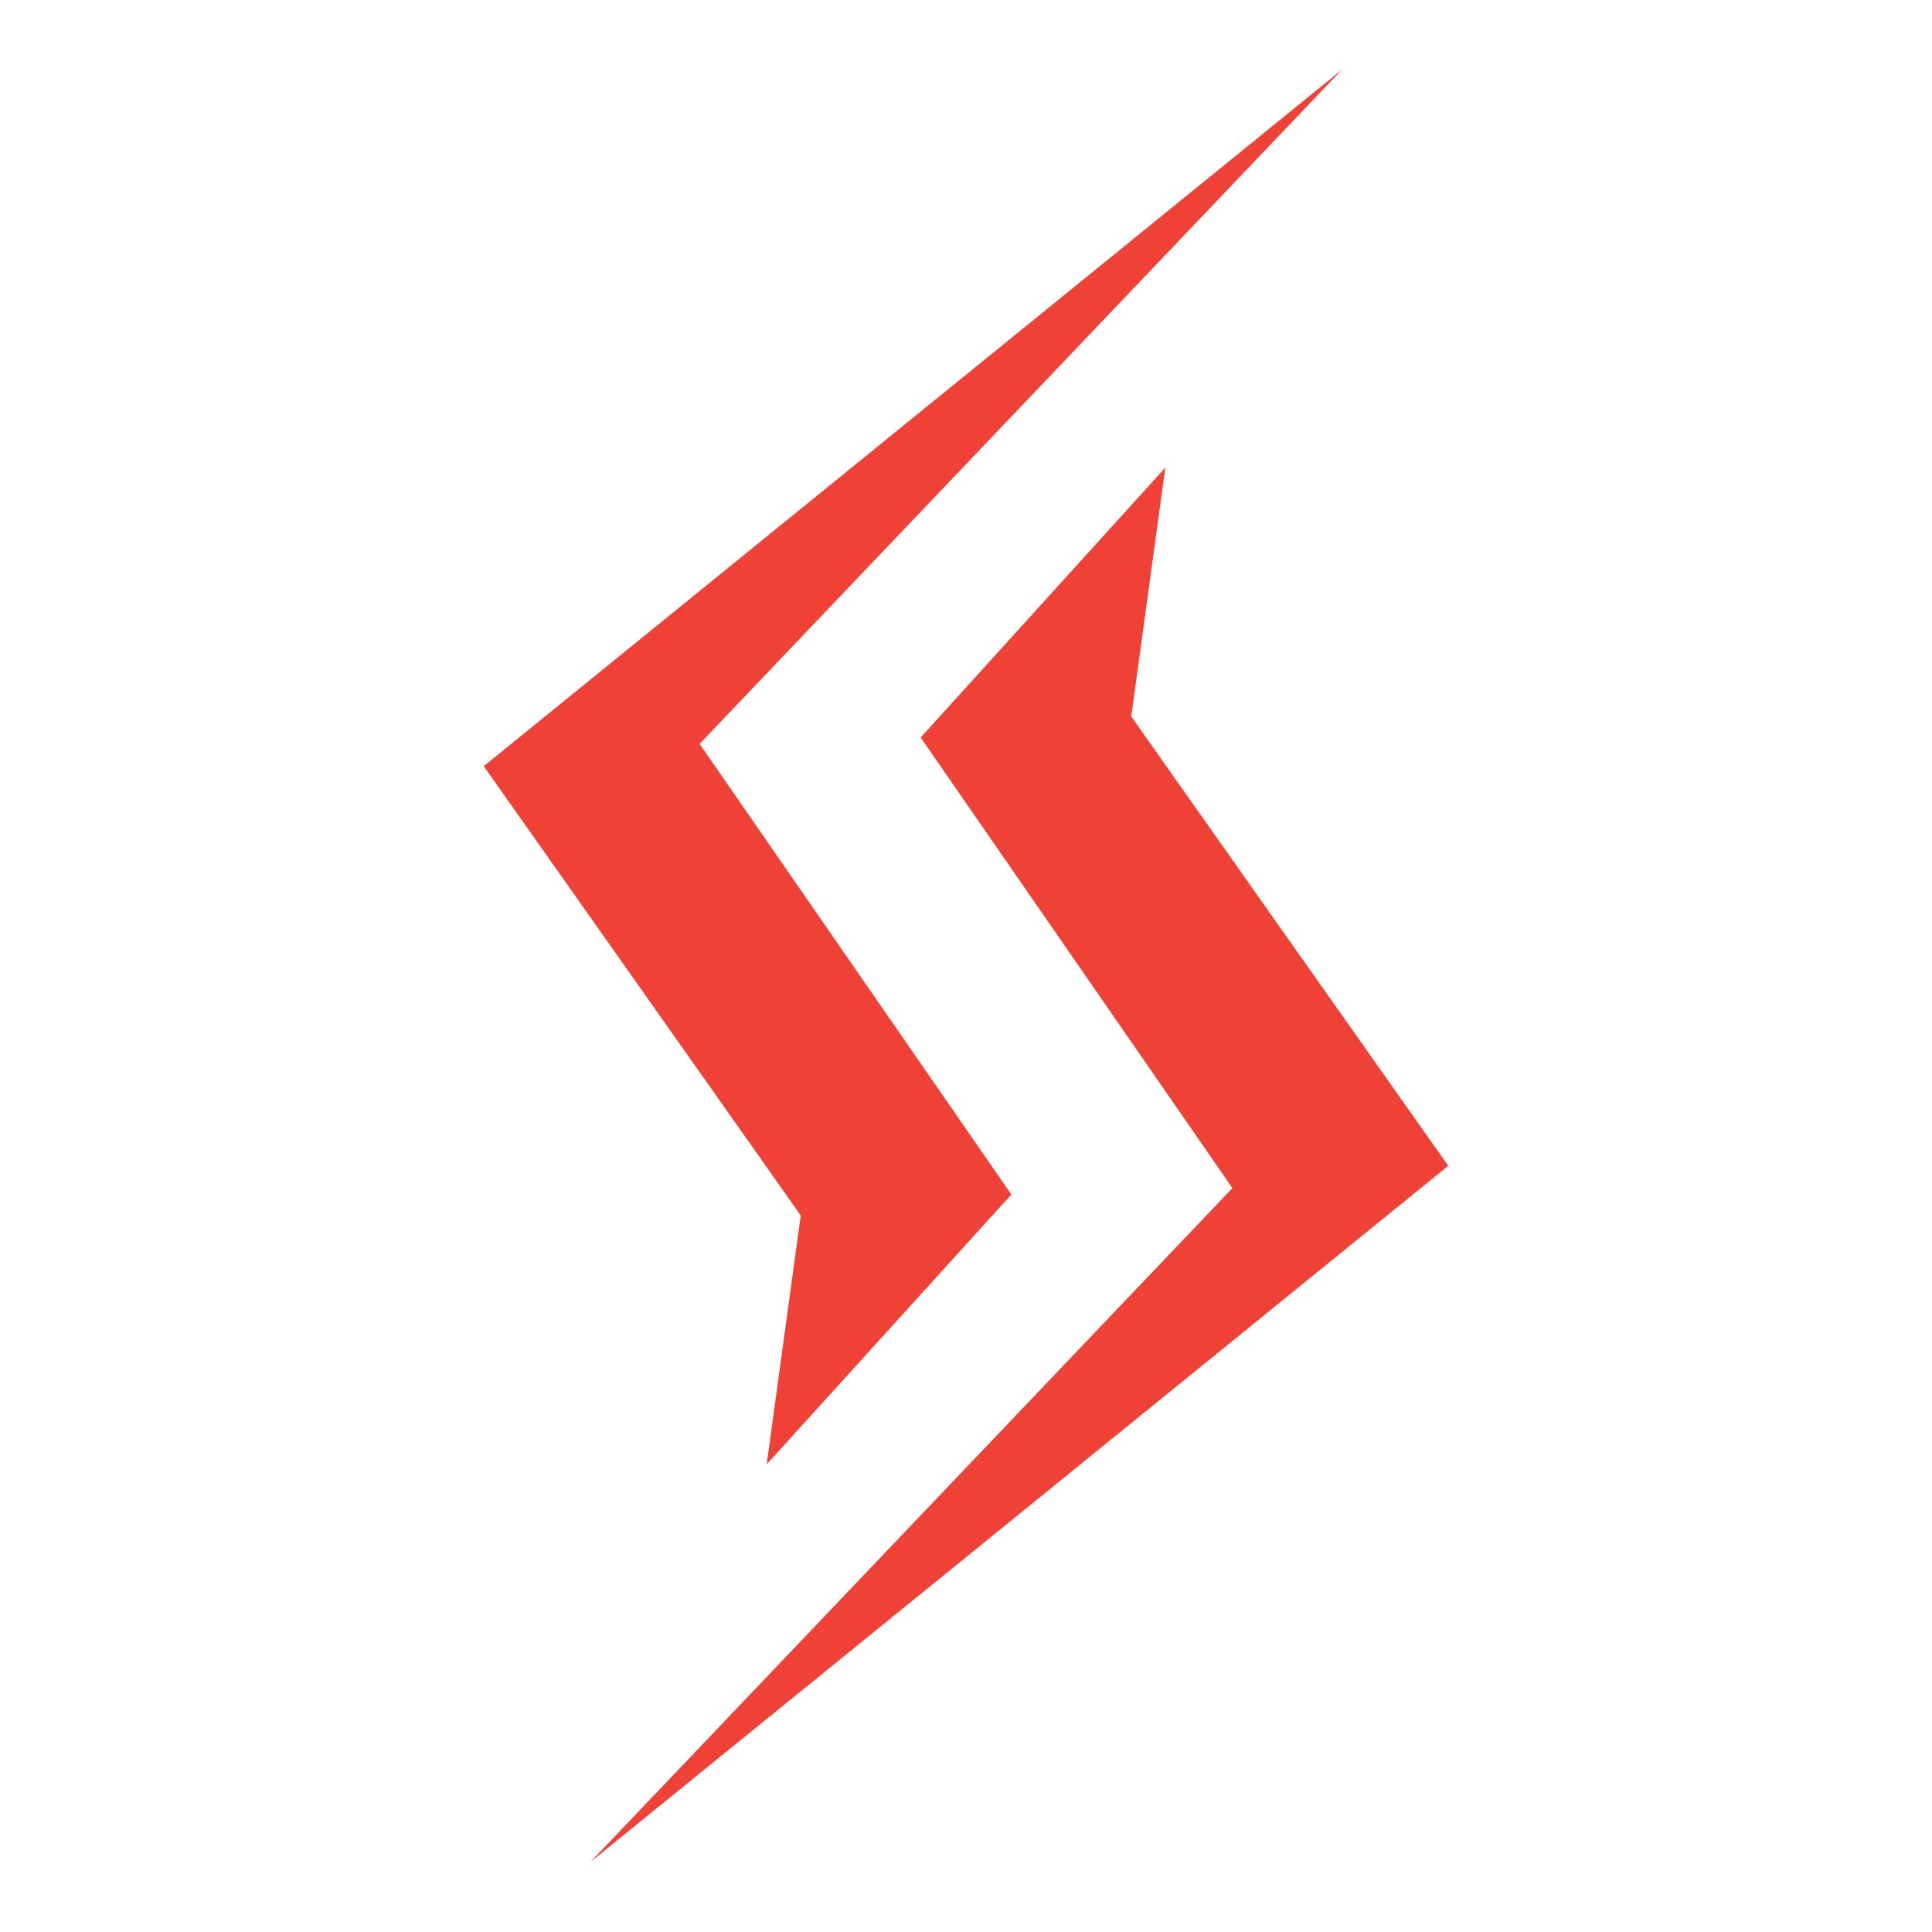
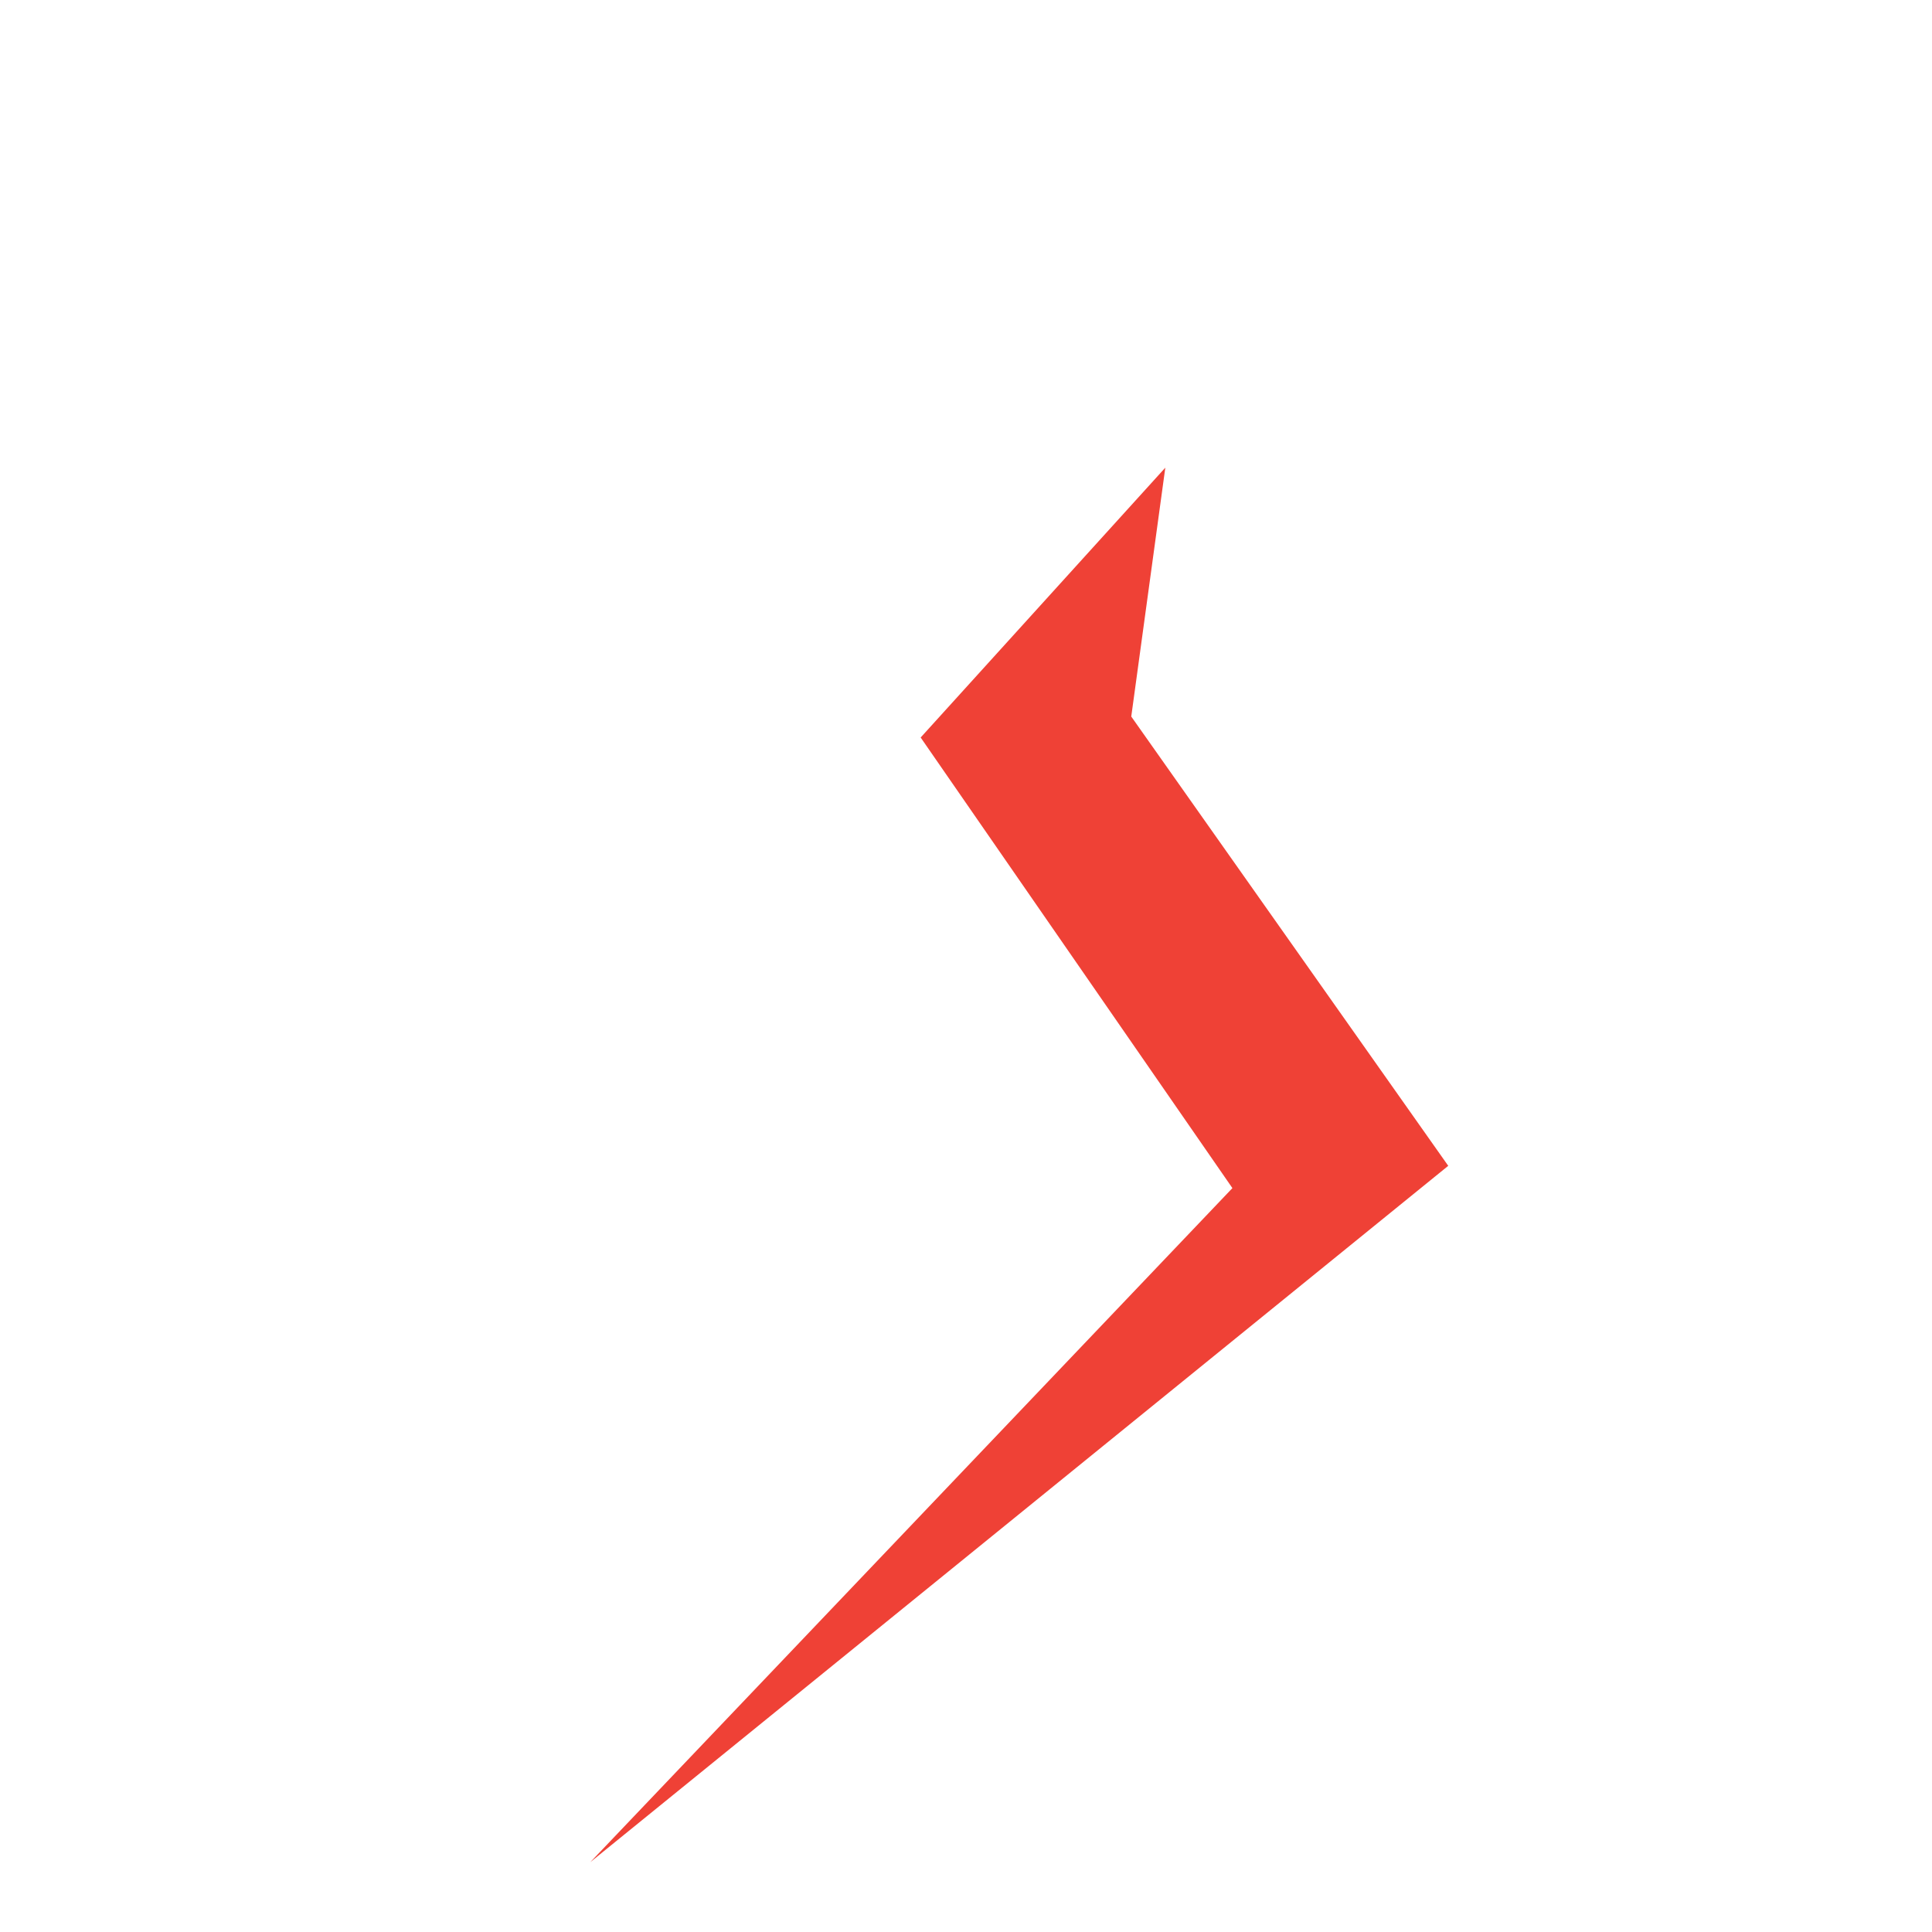
<svg xmlns="http://www.w3.org/2000/svg" version="1.1" id="Layer_1" x="0px" y="0px" viewBox="0 0 1024 1024" style="enable-background:new 0 0 1024 1024;" xml:space="preserve">
  <style type="text/css">
	.st0{fill:#EF4136;}
</style>
  <g>
    <polygon class="st0" points="617.64,247.87 487.97,390.89 653.2,629.72 312.85,987 767.6,617.91 599.59,379.78  " />
-     <polygon class="st0" points="406.36,776.13 536.03,633.11 370.8,394.28 711.15,37 256.4,406.09 424.41,644.22  " />
  </g>
</svg>